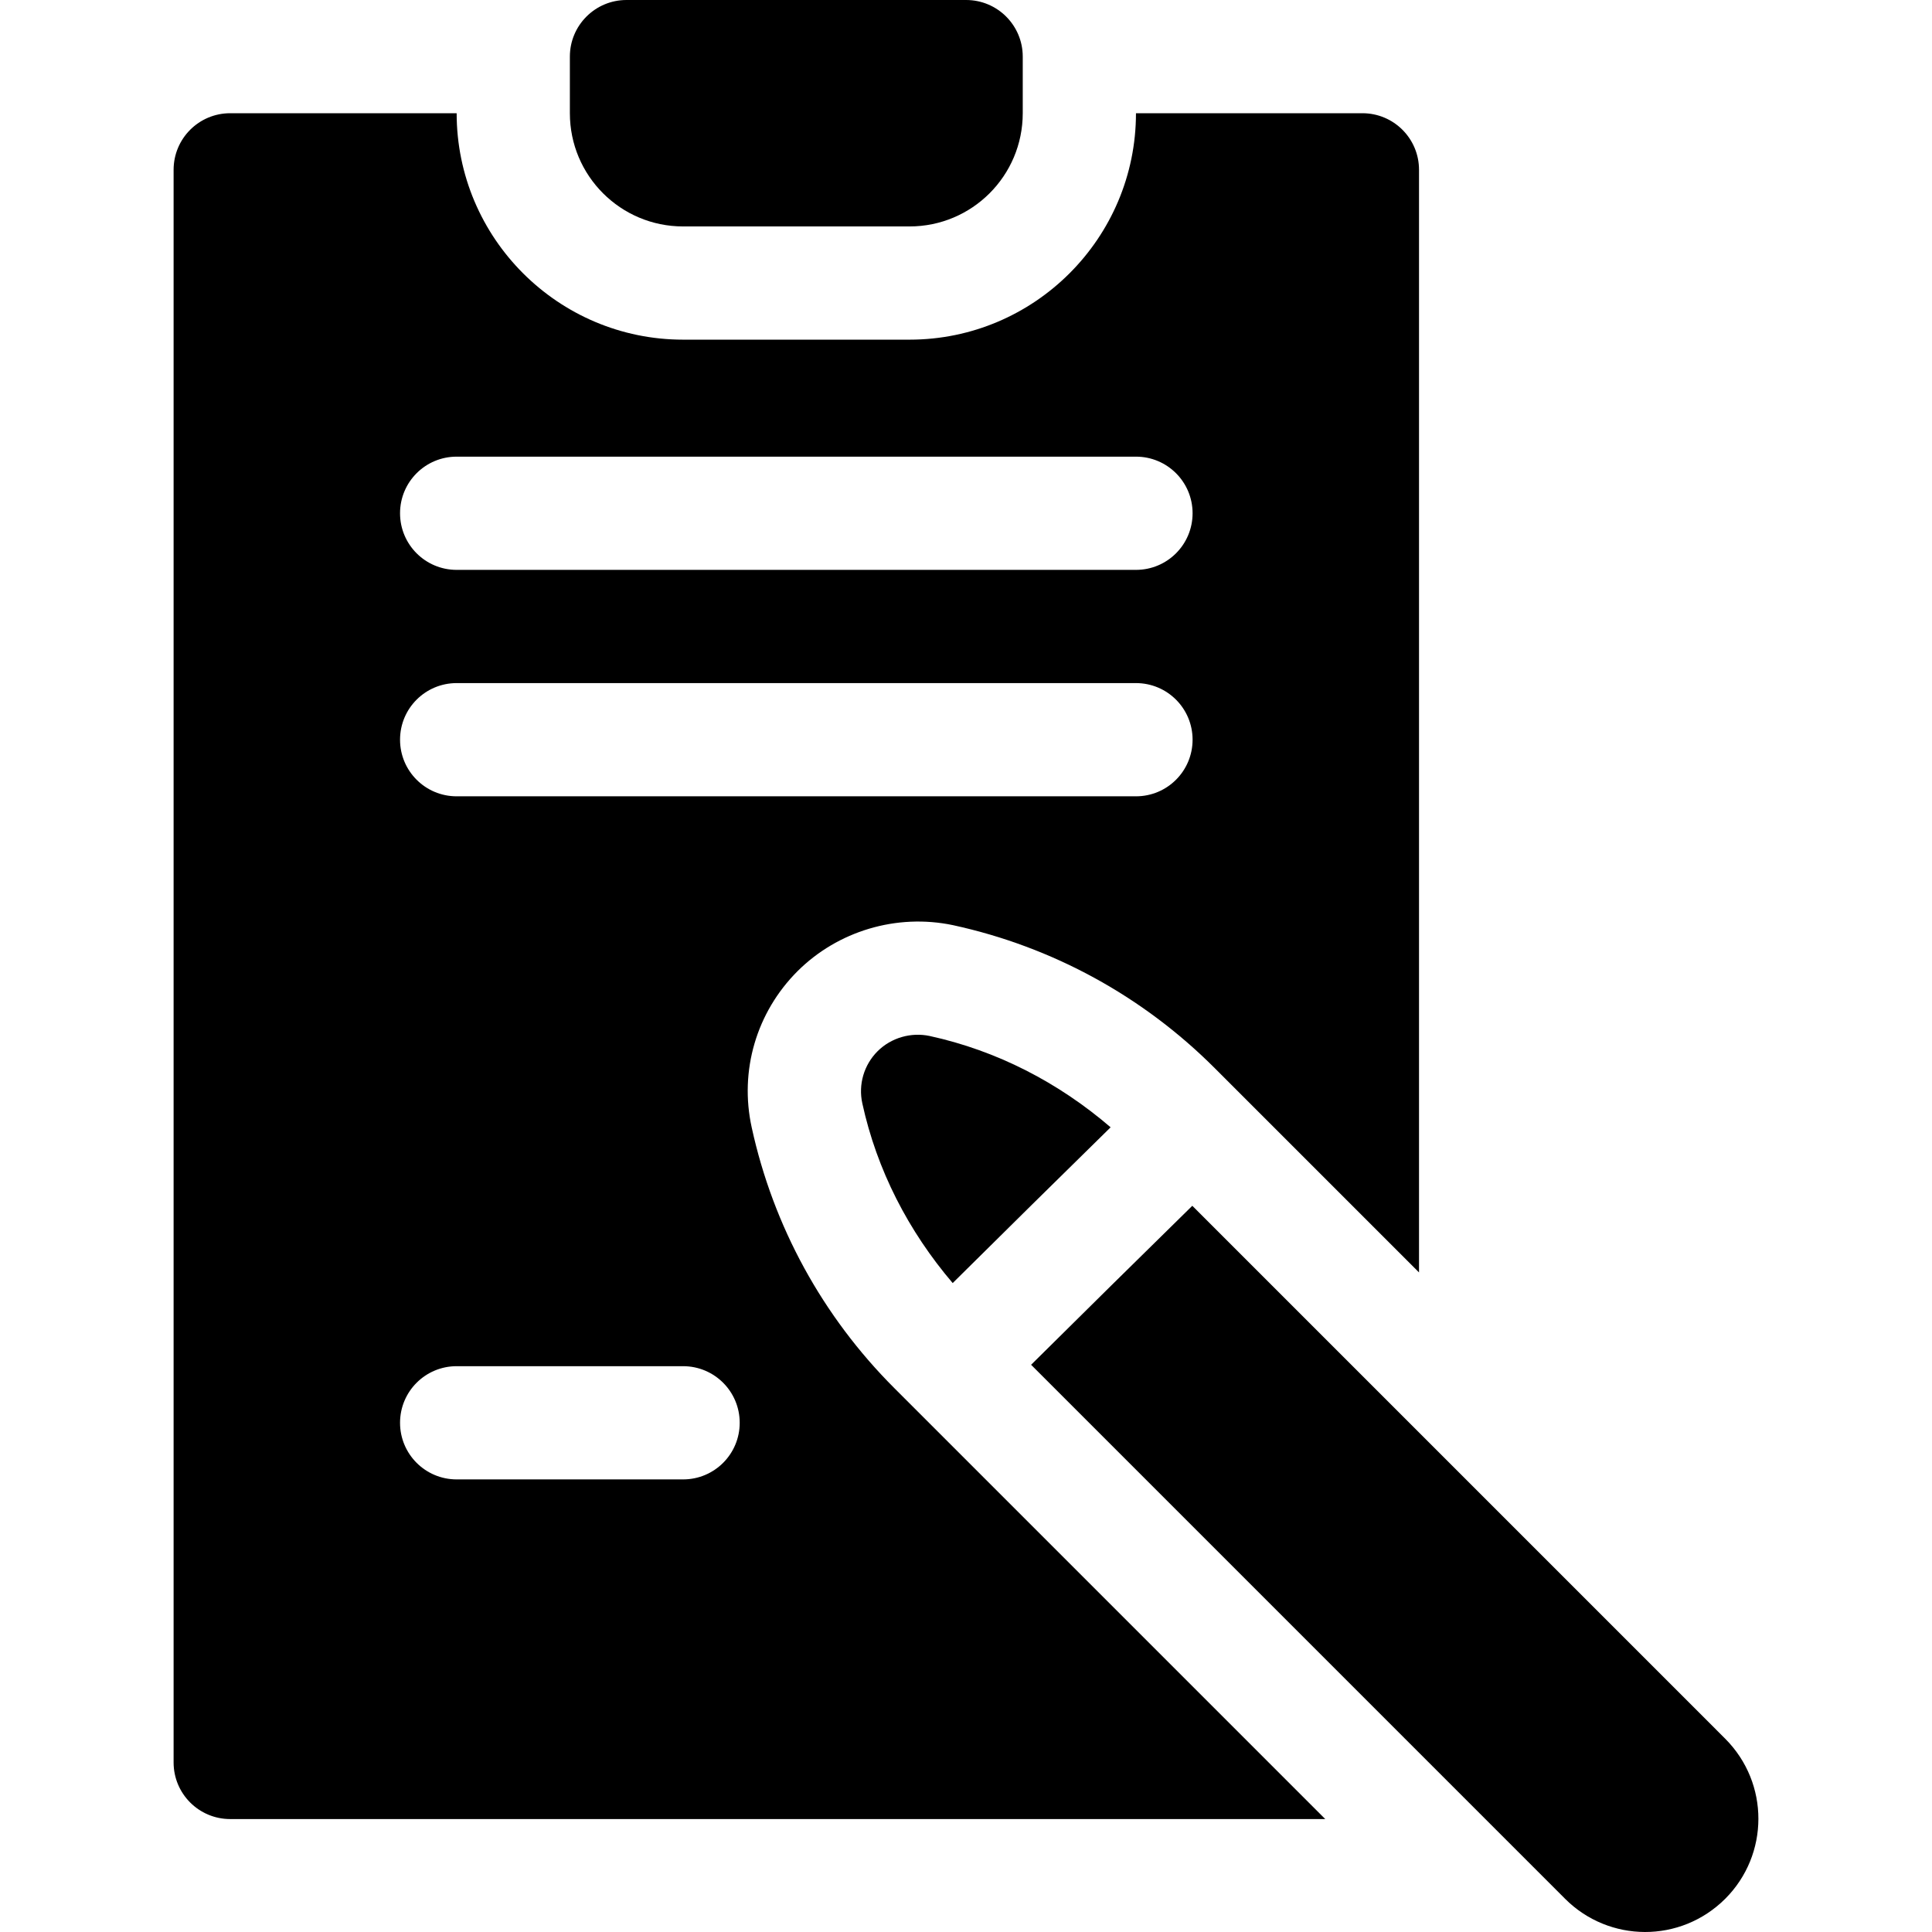
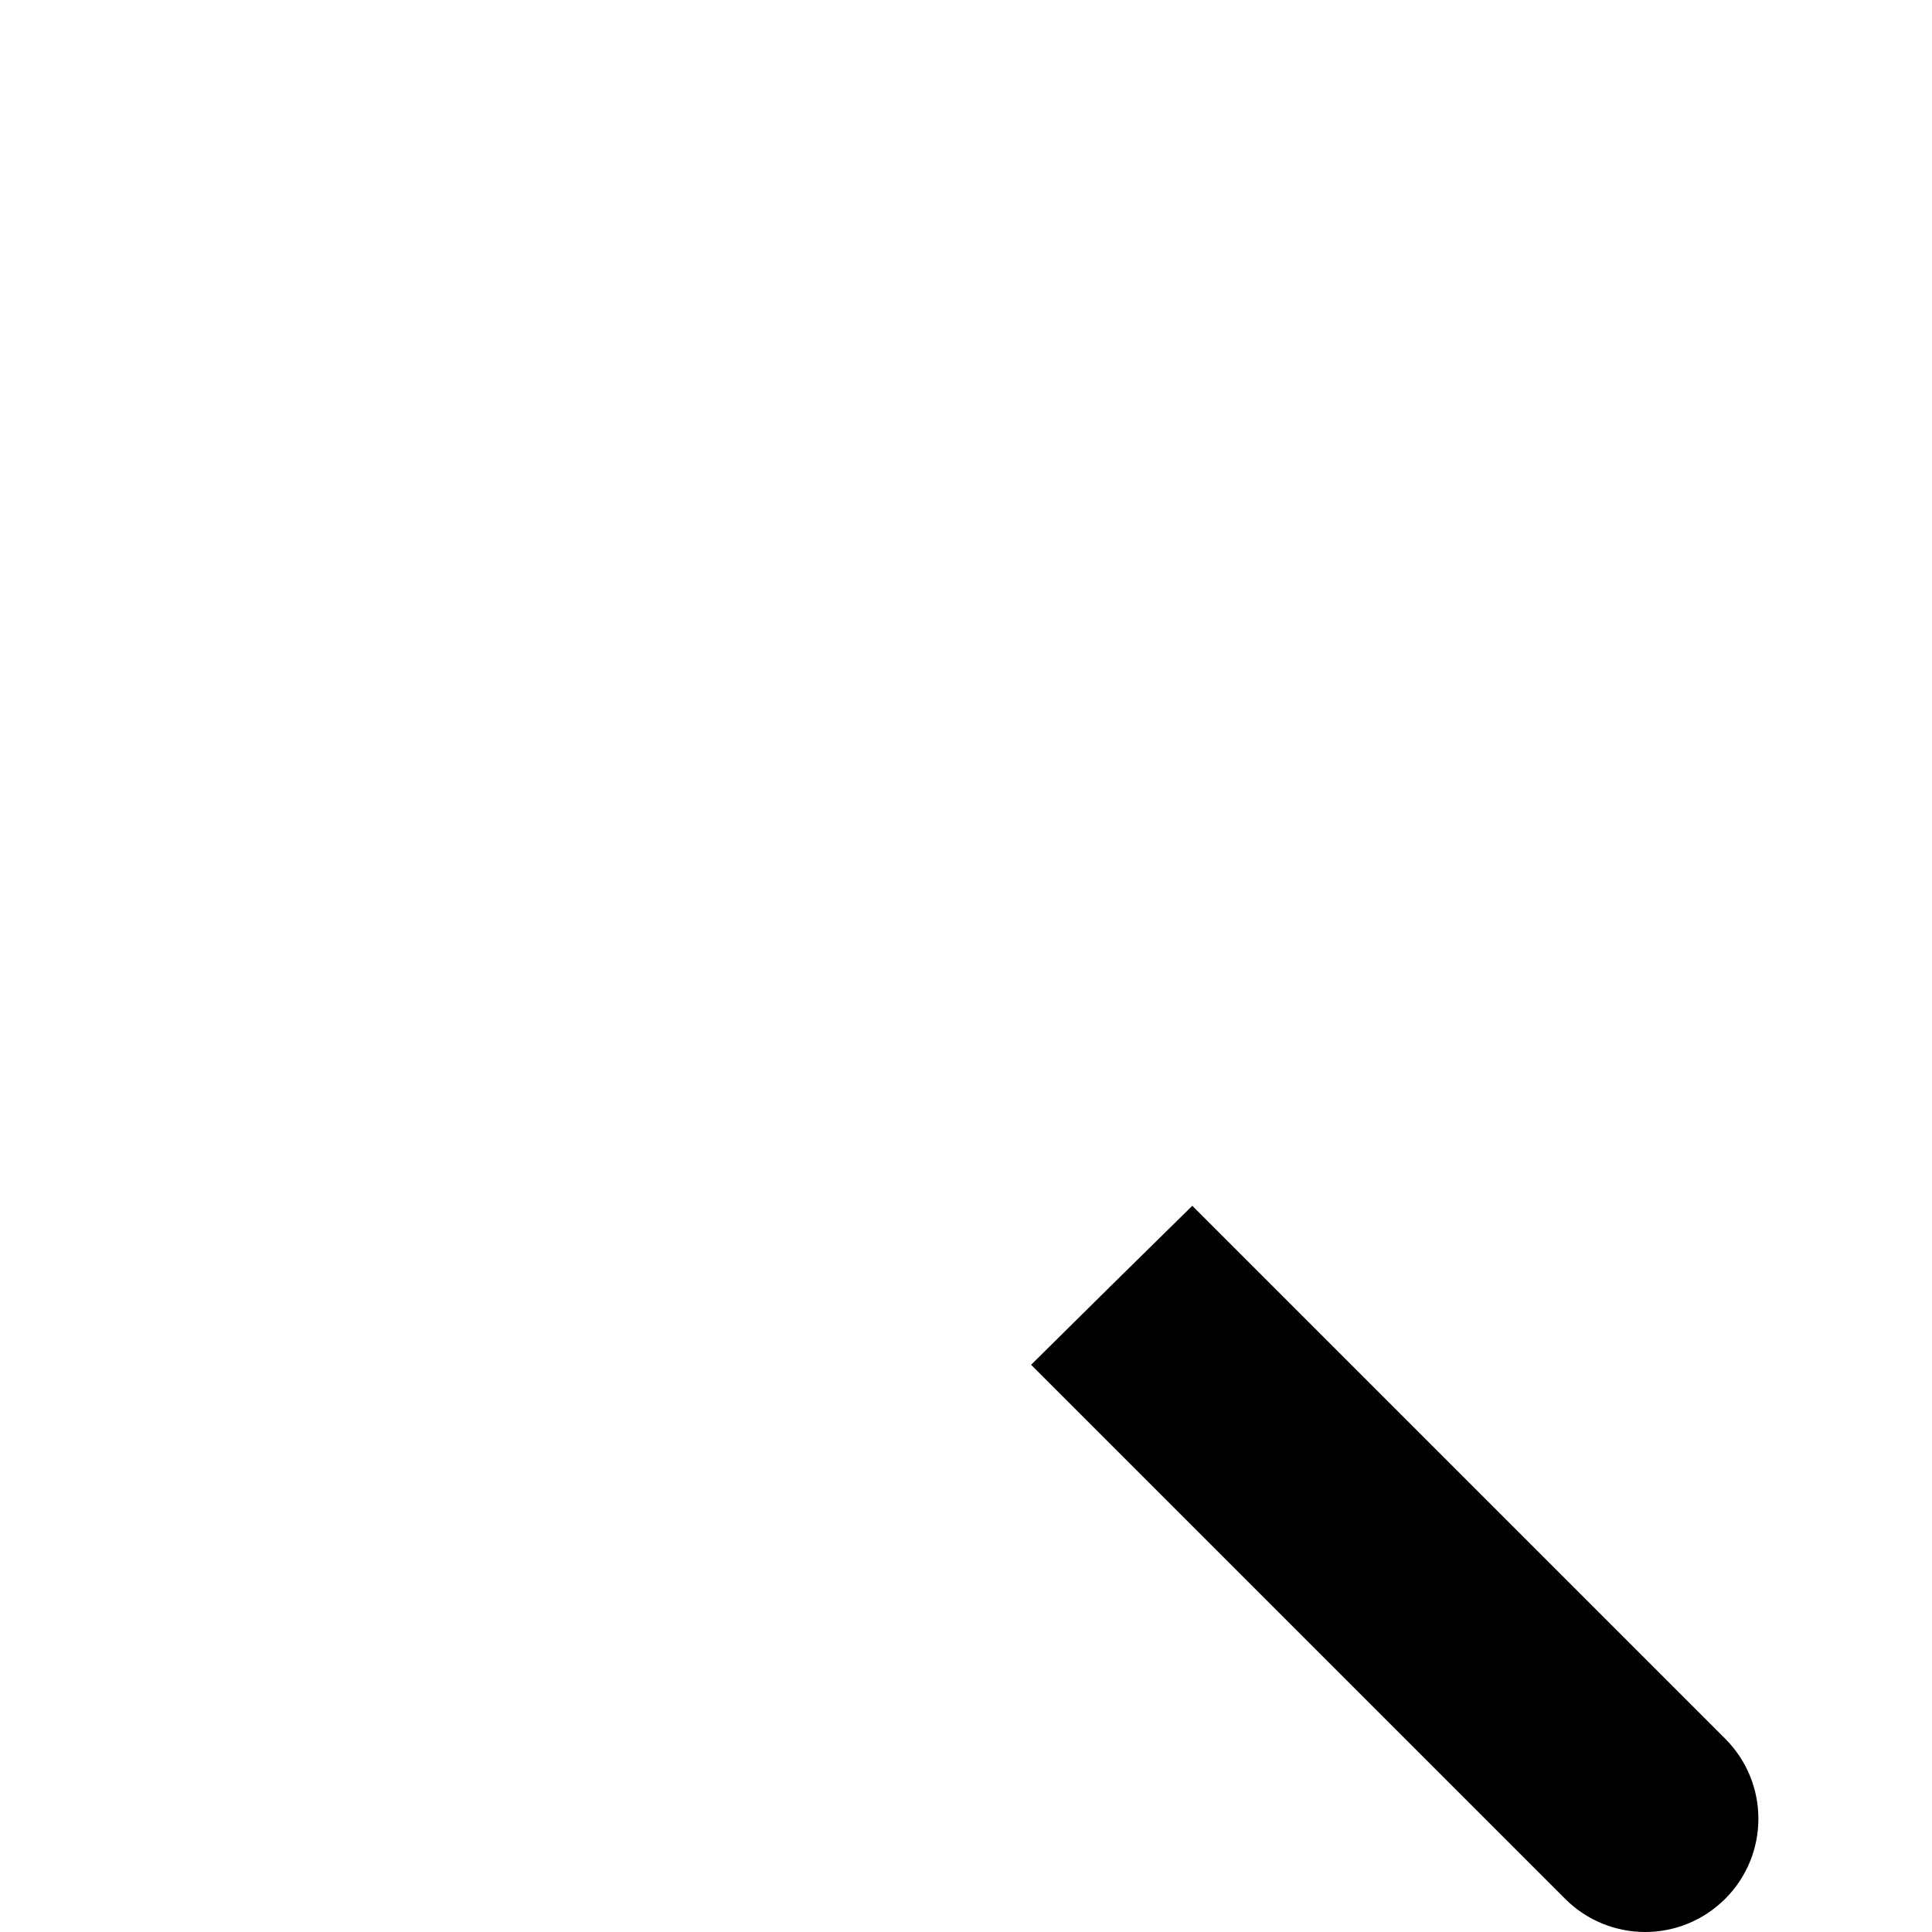
<svg xmlns="http://www.w3.org/2000/svg" id="Capa_1" enable-background="new 0 0 511.925 511.925" height="512" viewBox="0 0 511.925 511.925" width="512">
  <g>
-     <path d="m166 0c-8.284 0-15 6.716-15 15v15c0 16.569 13.431 30 30 30h60c16.569 0 30-13.431 30-30v-15c0-8.284-6.718-15-15-15z" />
-     <path d="m237.001 367.843c-19.045-19.028-32.109-42.918-37.82-69.095-3.298-15 1.229-30.498 12.14-41.413 10.62-10.58 26.19-15.353 41.237-12.186 26.353 5.742 50.257 18.821 69.285 37.852l54.157 54.155v-292.156c0-8.293-6.709-15-15-15h-60c0 33.089-26.909 60-60 60h-60c-33.091 0-60-26.911-60-60h-60c-8.293 0-15 6.707-15 15v422c0 8.291 6.707 15 15 15h290.156zm-116.001-246.843h180c8.291 0 15 6.707 15 15 0 8.291-6.709 15-15 15h-180c-8.293 0-15-6.709-15-15 0-8.293 6.707-15 15-15zm0 60h180c8.291 0 15 6.707 15 15 0 8.291-6.709 15-15 15h-180c-8.293 0-15-6.709-15-15 0-8.293 6.707-15 15-15zm60 211h-60c-8.293 0-15-6.709-15-15 0-8.293 6.707-15 15-15h60c8.291 0 15 6.707 15 15 0 8.291-6.709 15-15 15z" />
    <path d="m457.158 503.101c11.64-11.669 11.748-30.588-.027-42.393l-141.206-141.207c-13.74 13.488-28.764 28.279-42.715 42.129l141.528 141.528c11.611 11.583 30.52 11.814 42.42-.057z" />
-     <path d="m232.533 278.548c-3.618 3.618-5.142 8.818-4.043 13.813 3.854 17.675 12.224 33.869 23.945 47.615 13.671-13.572 28.369-28.044 41.847-41.274-13.812-11.858-30.117-20.312-47.952-24.197-4.905-1.042-10.179.438-13.797 4.043z" />
  </g>
</svg>